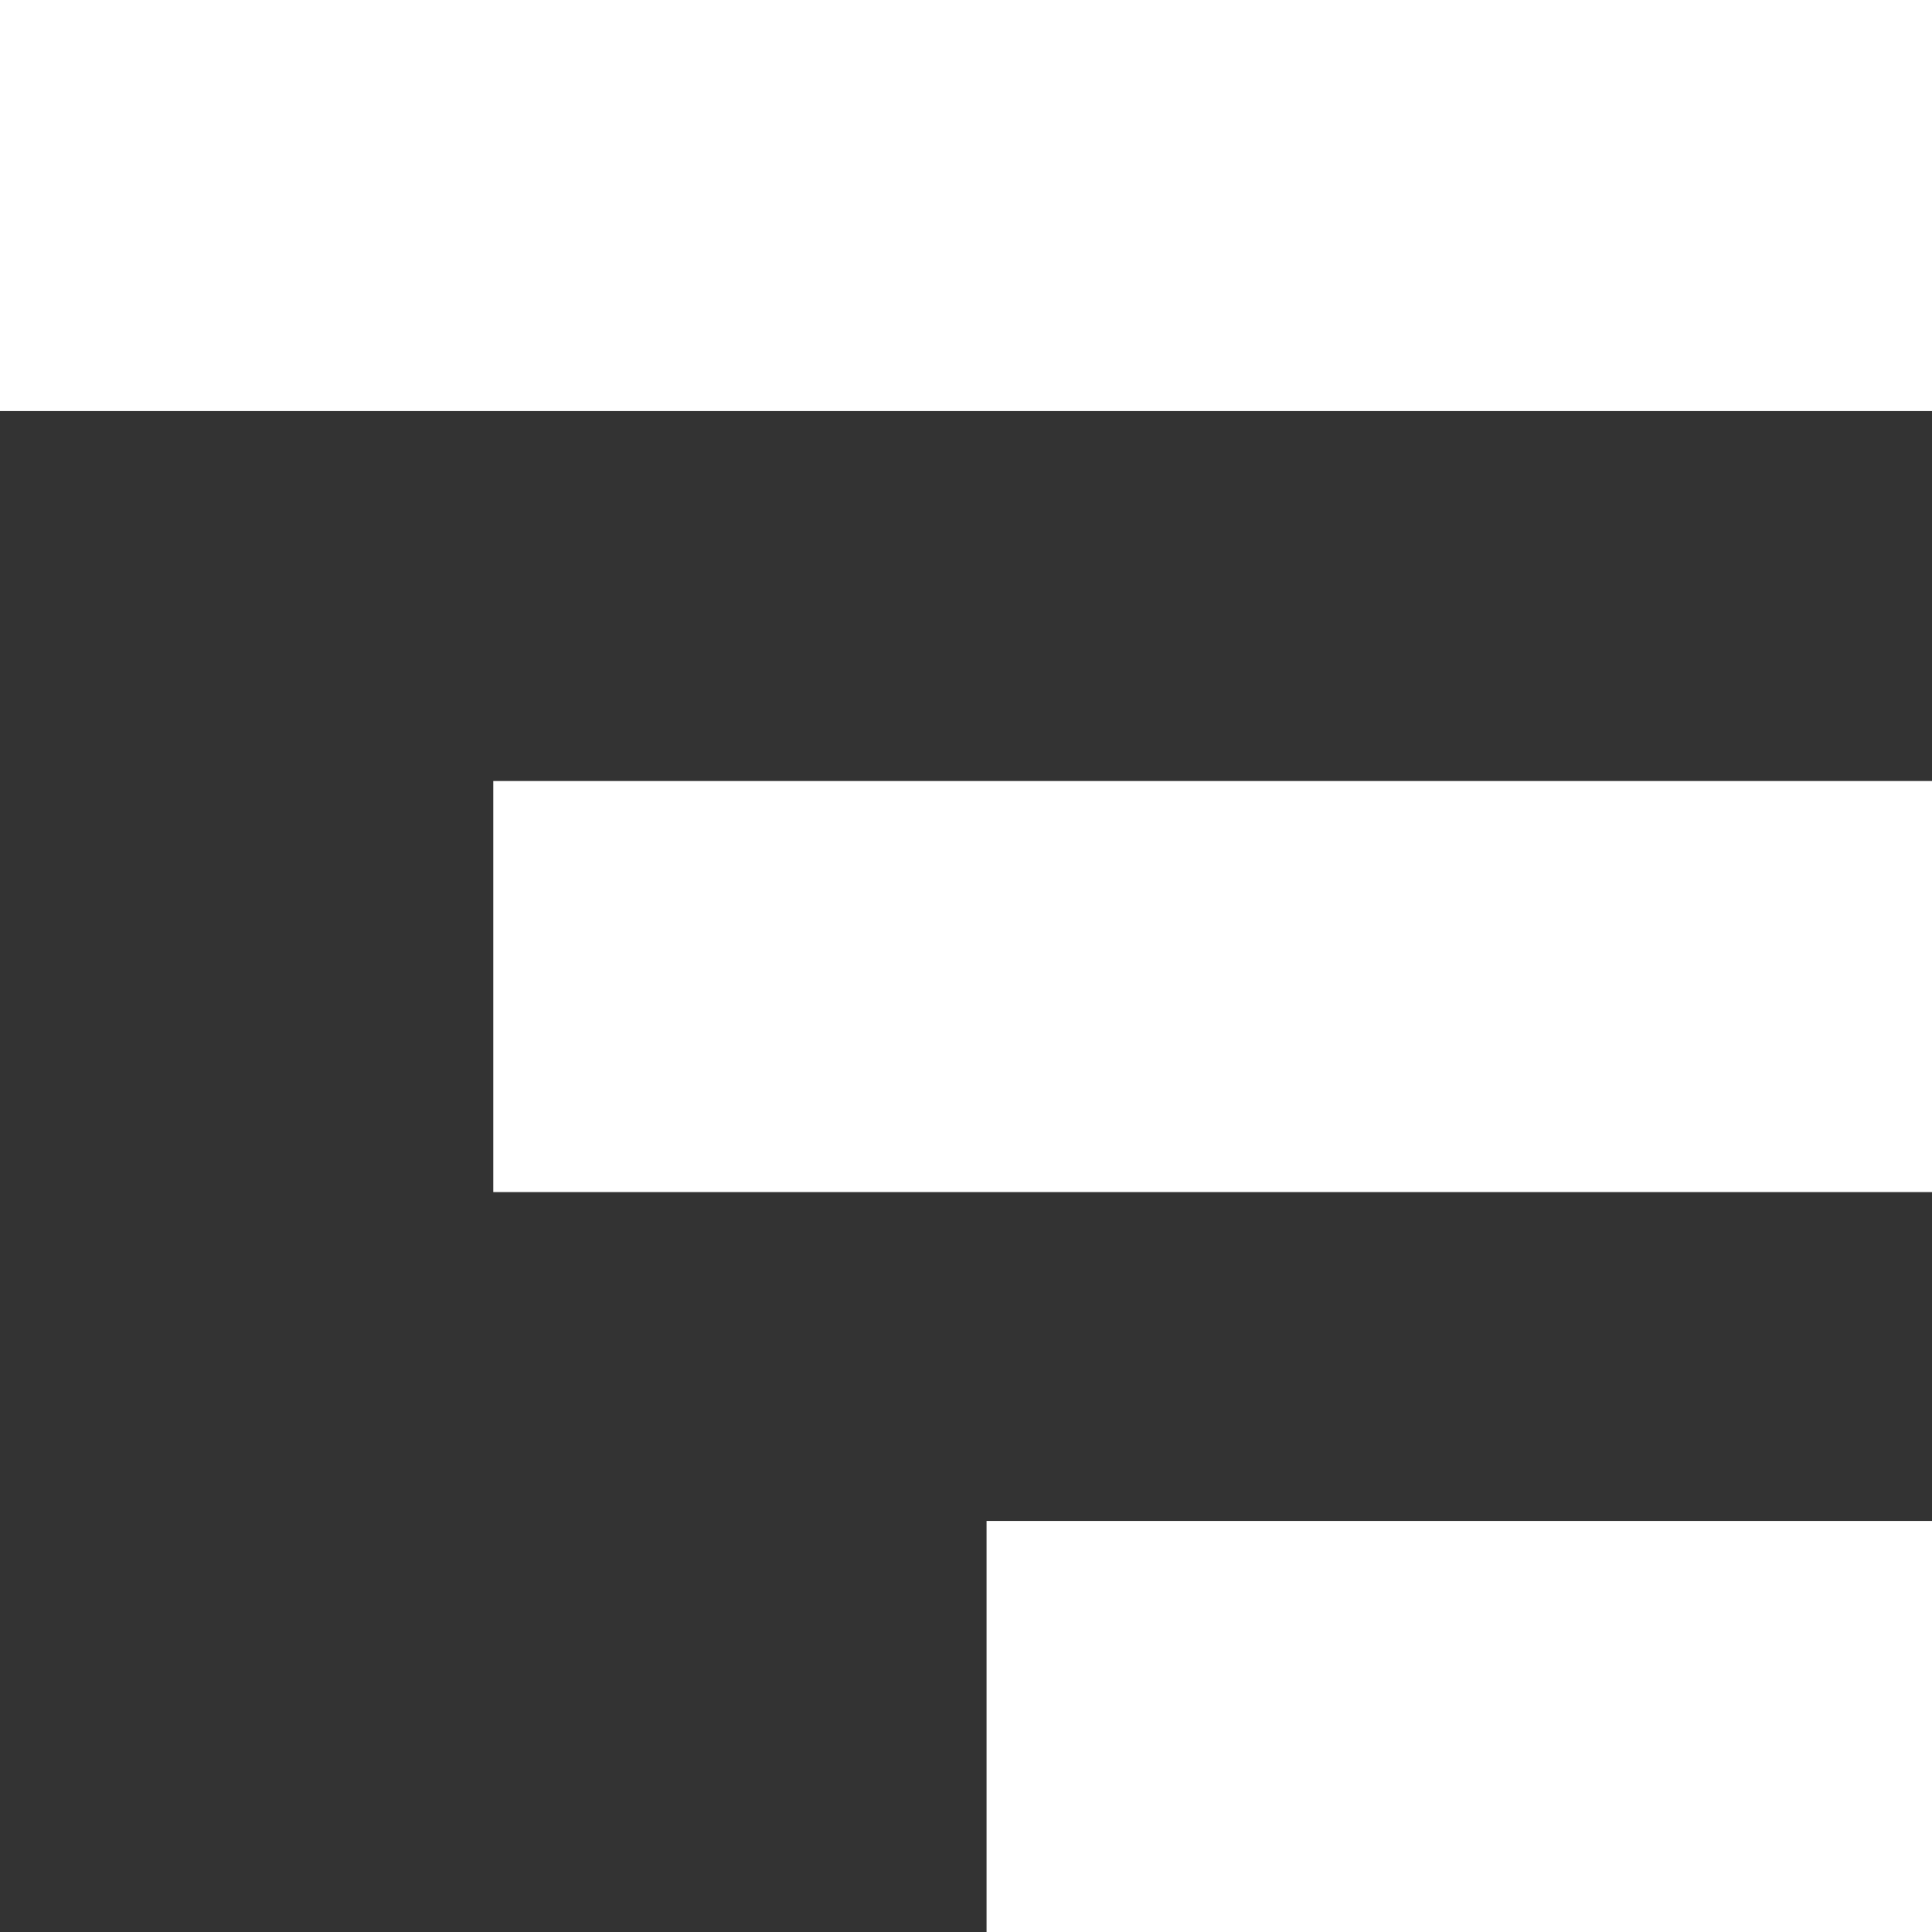
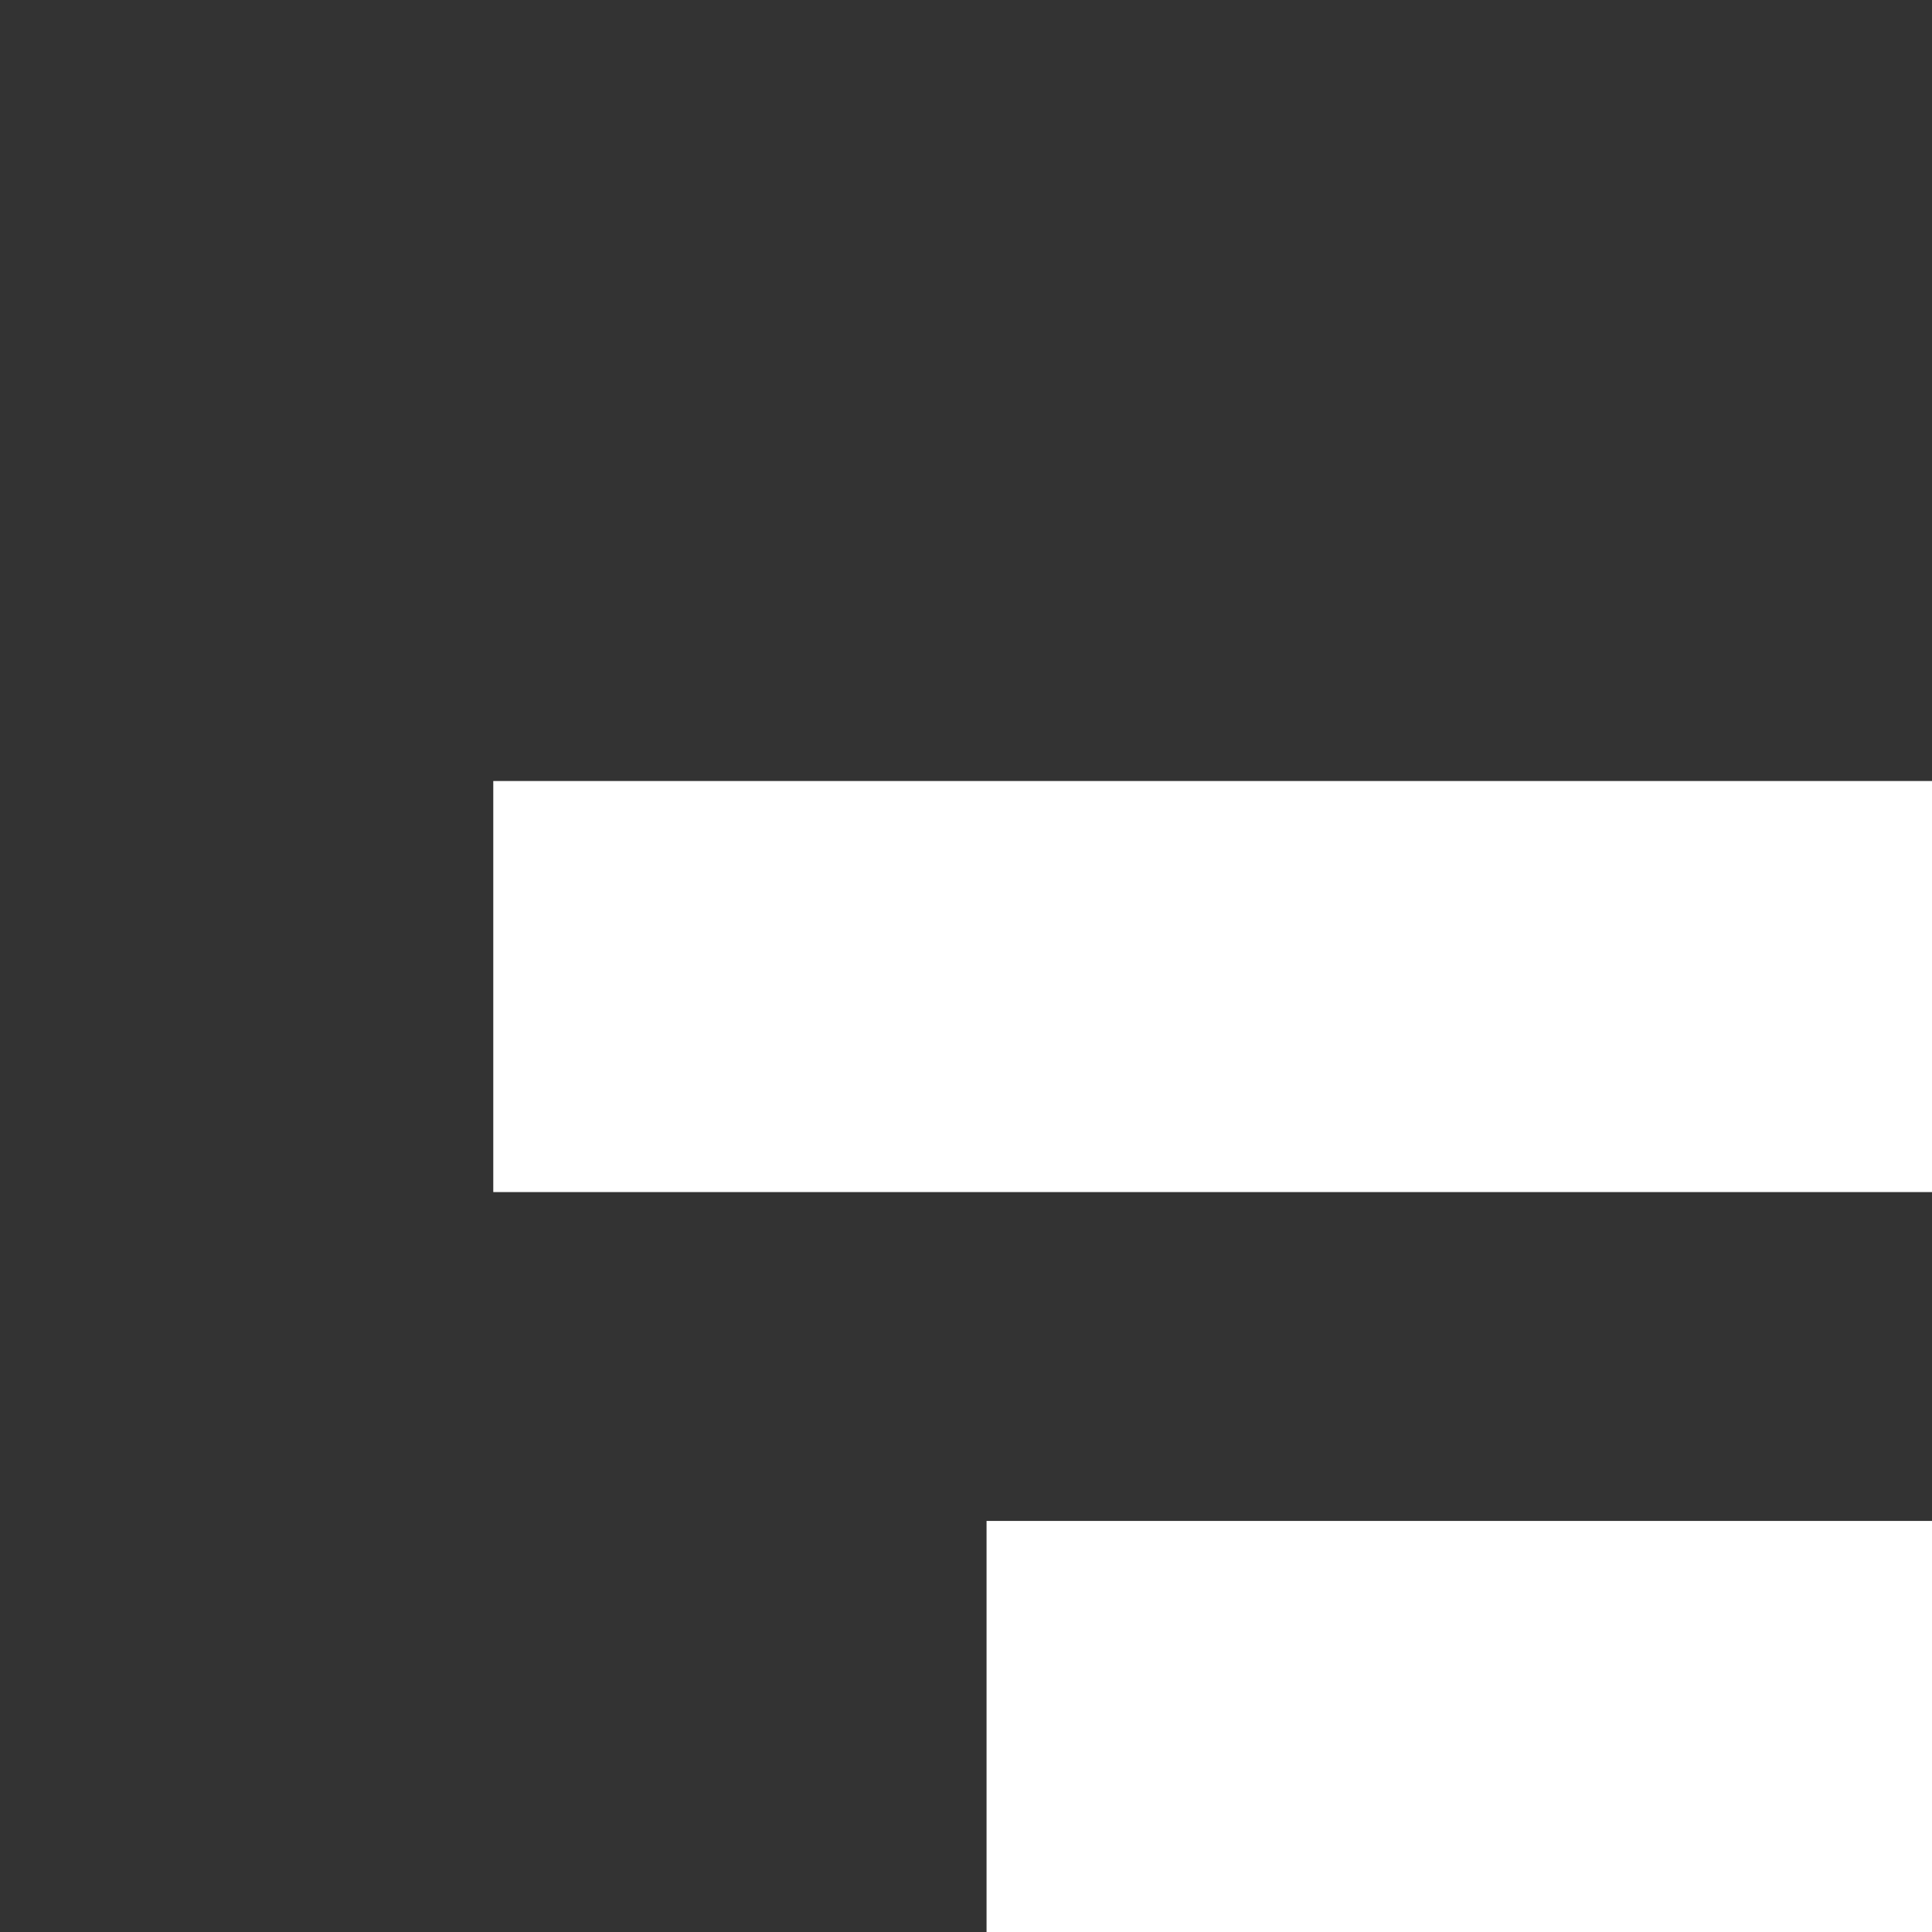
<svg xmlns="http://www.w3.org/2000/svg" id="Group_2" data-name="Group 2" width="47" height="47" viewBox="0 0 47 47">
  <rect x="0" y="0" width="47" height="47" fill="#333333" stroke="none" />
-   <rect id="Rectangle" width="47" height="10" fill="#fff" />
  <rect id="Rectangle_Copy" data-name="Rectangle Copy" width="23" height="10" transform="translate(24 37)" fill="#fff" />
  <rect id="Rectangle_Copy_2" data-name="Rectangle Copy 2" width="35" height="10" transform="translate(12 19)" fill="#fff" />
</svg>